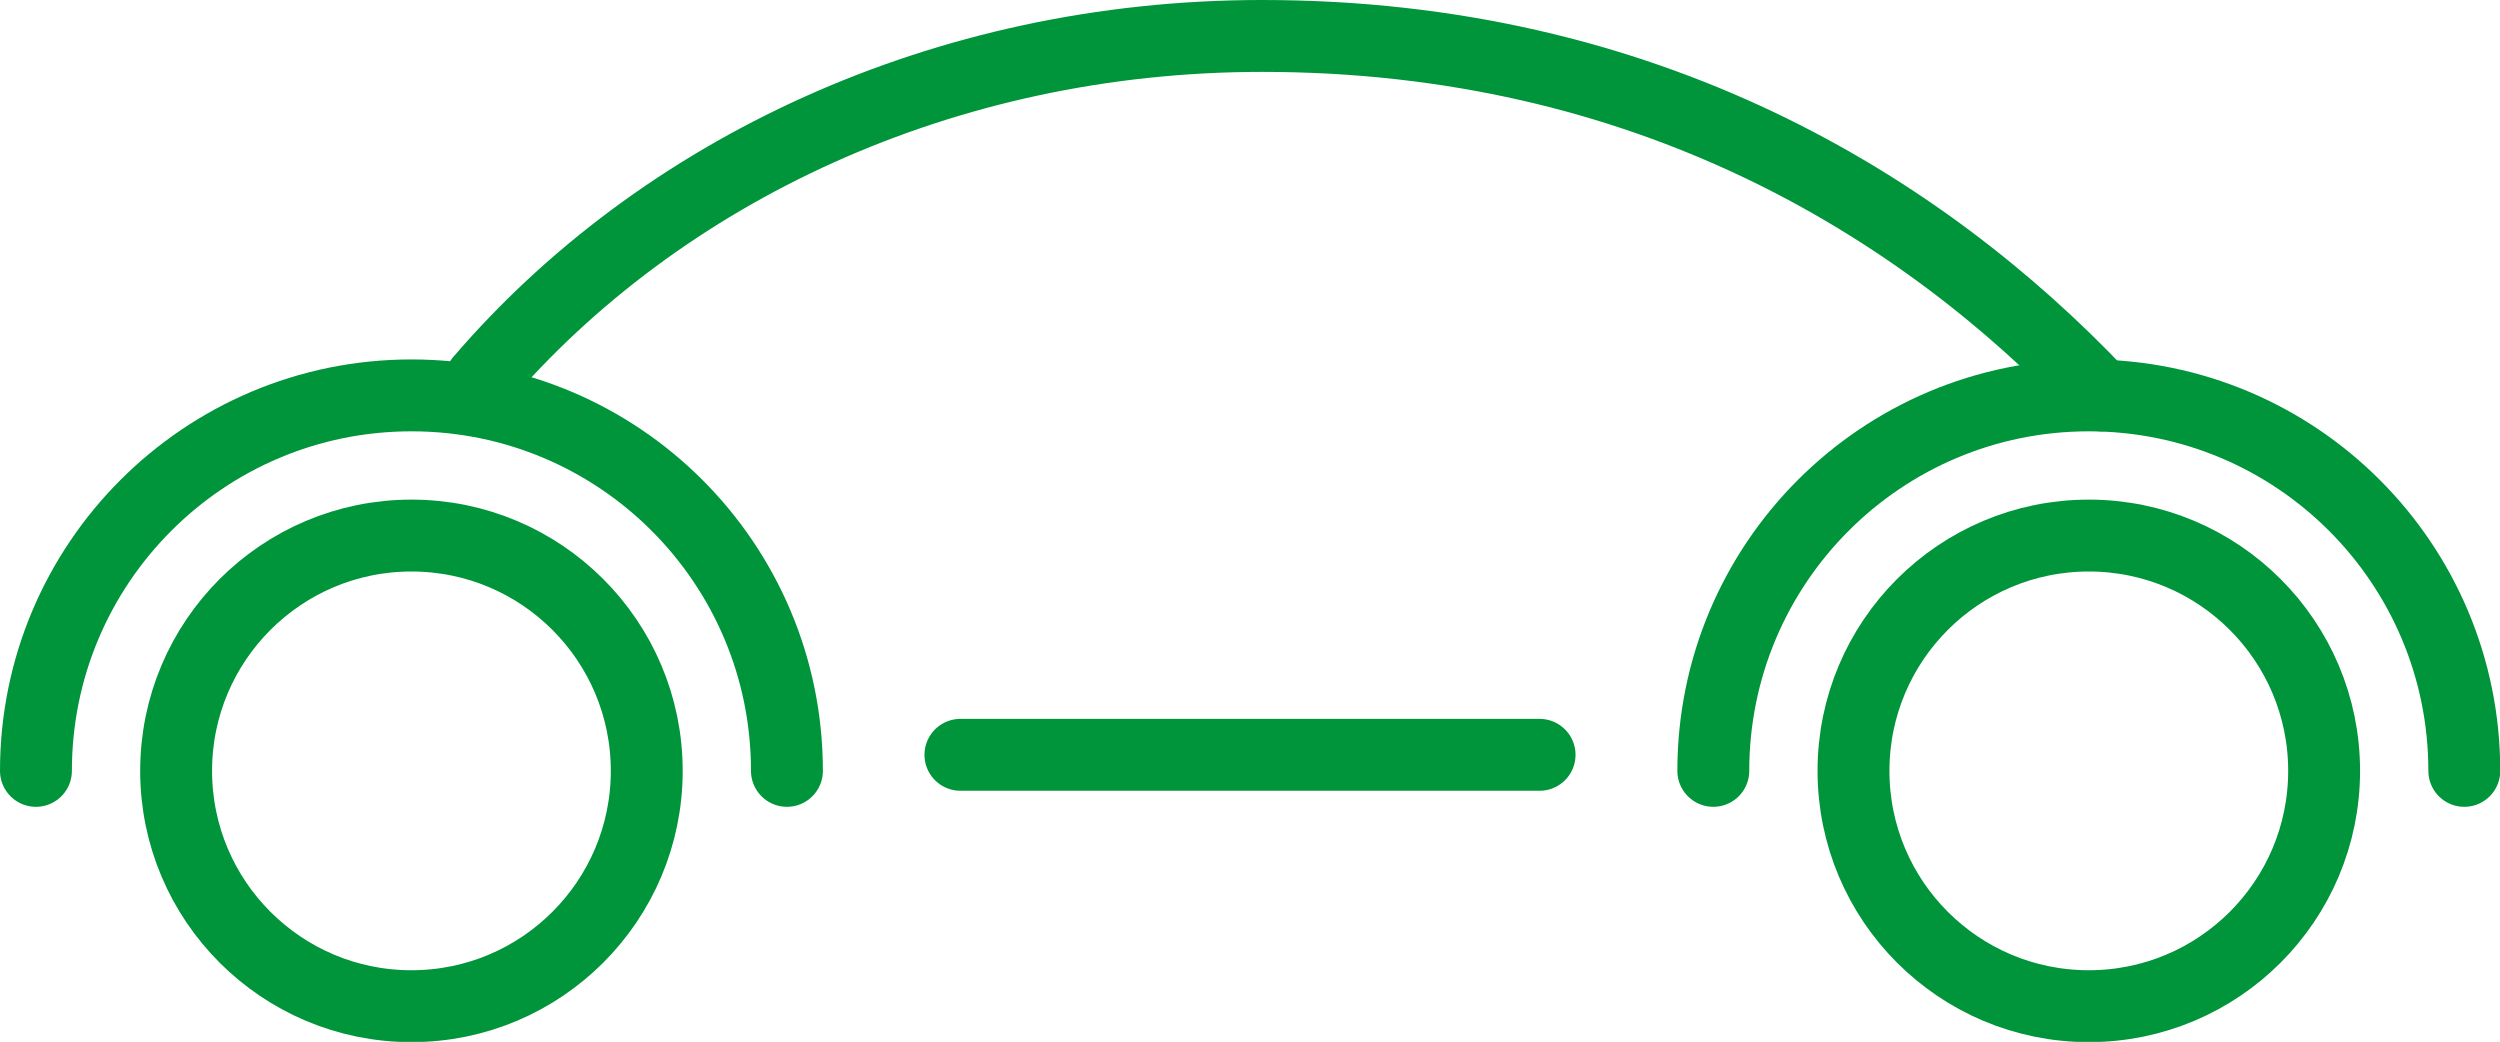
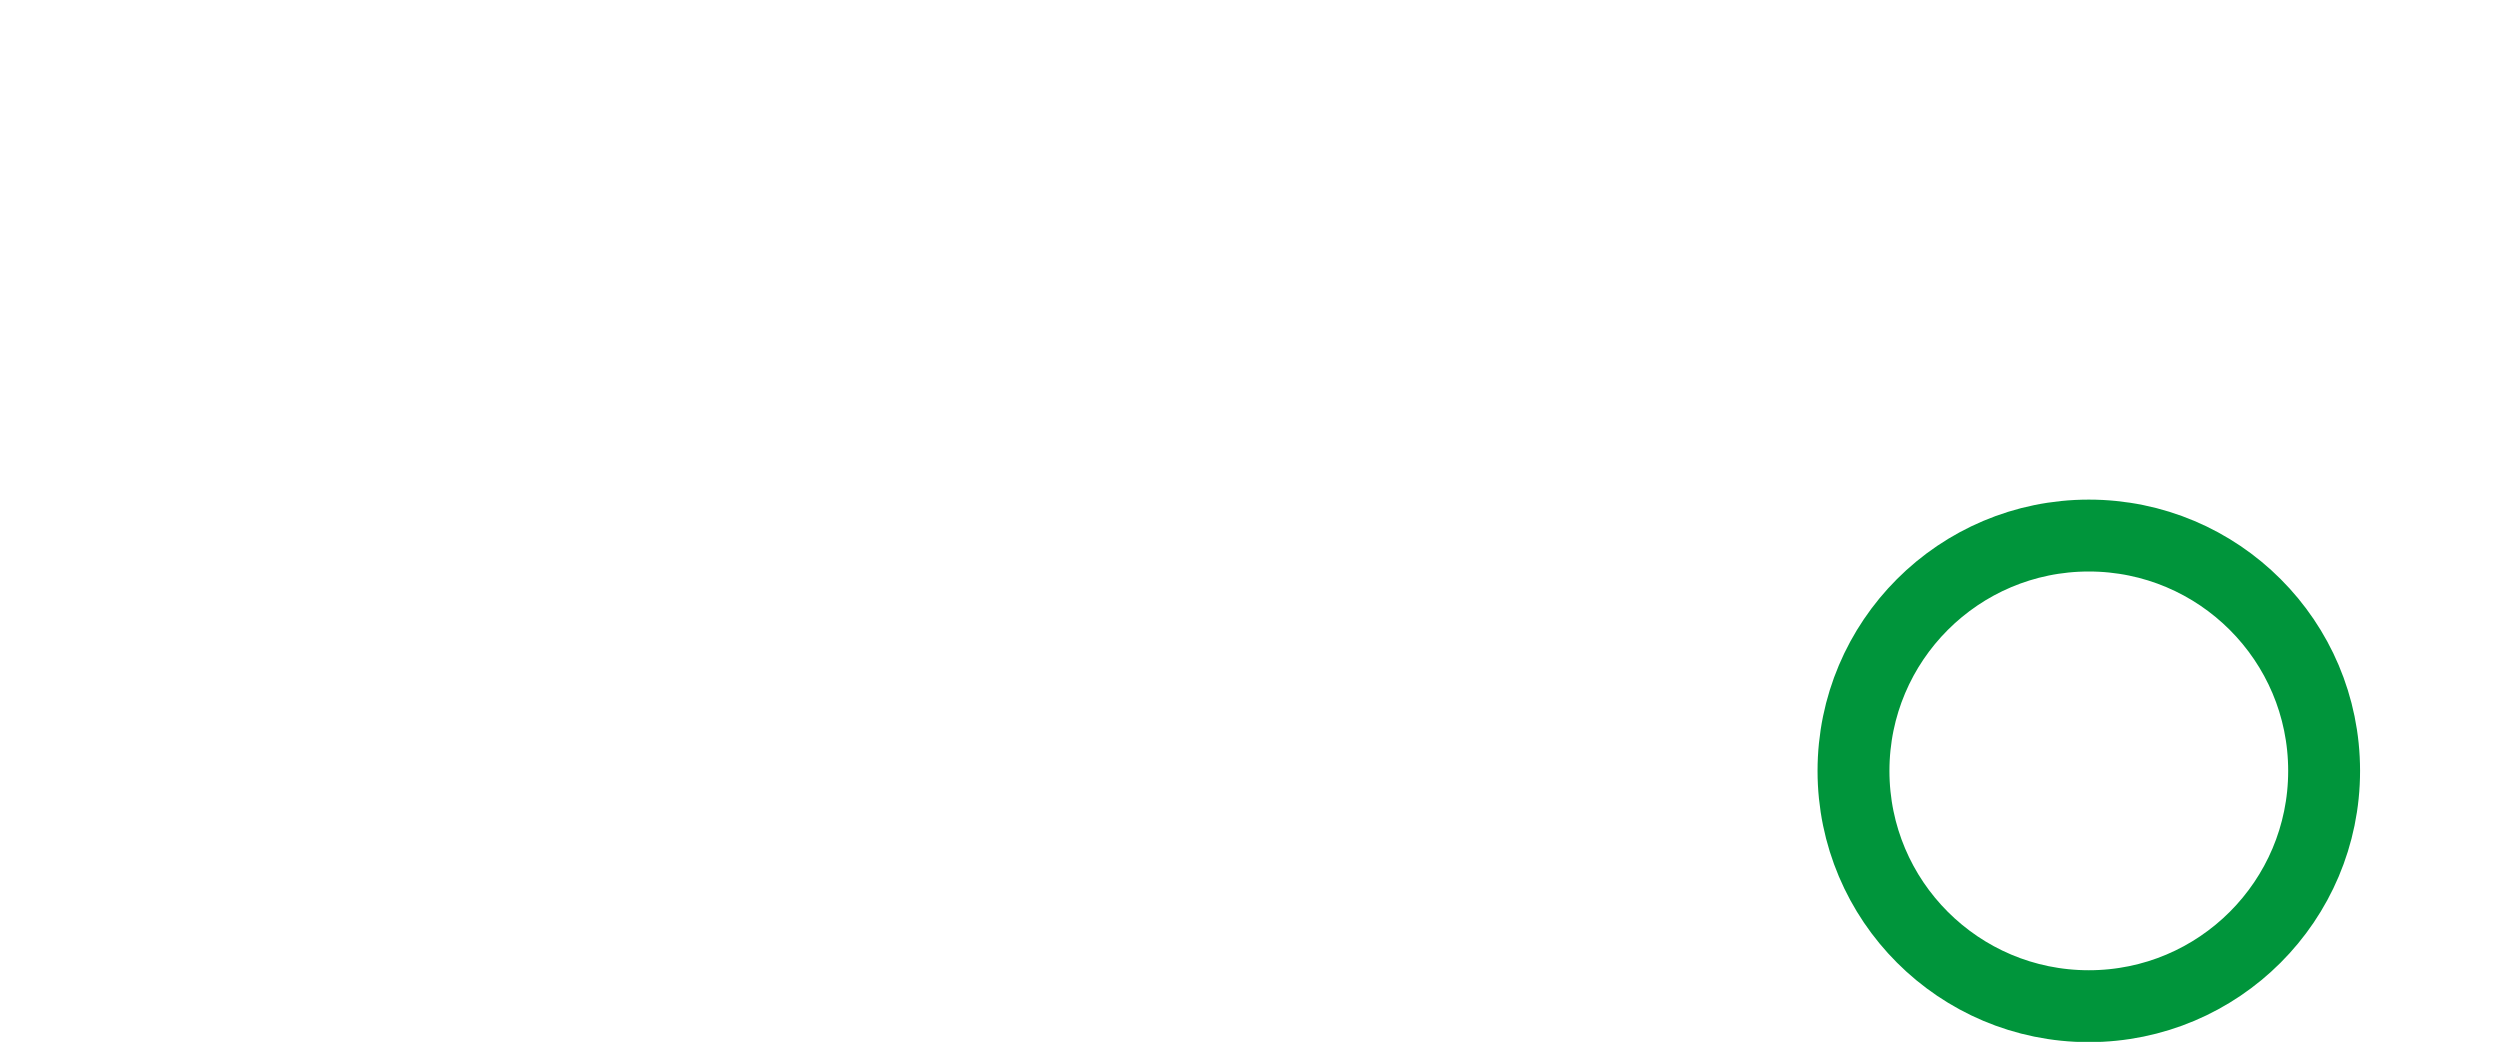
<svg xmlns="http://www.w3.org/2000/svg" id="Ebene_2" data-name="Ebene 2" viewBox="0 0 104.33 43.48">
  <defs>
    <style>      .cls-1 {        fill: none;        stroke: #00953b;        stroke-linecap: round;        stroke-linejoin: round;        stroke-width: 3px;      }    </style>
  </defs>
  <g id="Apothekengeschichte">
    <g>
      <g>
-         <path class="cls-1" d="M71.5,32.17c0-8.65,7.01-15.67,15.67-15.67s15.67,7.01,15.67,15.67" />
        <g>
-           <circle class="cls-1" cx="17.17" cy="32.17" r="9.82" />
-           <path class="cls-1" d="M1.5,32.17c0-8.65,7.01-15.67,15.67-15.67s15.67,7.01,15.67,15.67" />
          <circle class="cls-1" cx="87.17" cy="32.17" r="9.82" />
-           <path class="cls-1" d="M20.05,15.88C27.54,7.14,39.36,1.5,52.67,1.5c16,0,27.48,7.05,35,15" />
        </g>
      </g>
-       <line class="cls-1" x1="40.08" y1="31.5" x2="64.25" y2="31.5" />
    </g>
  </g>
</svg>